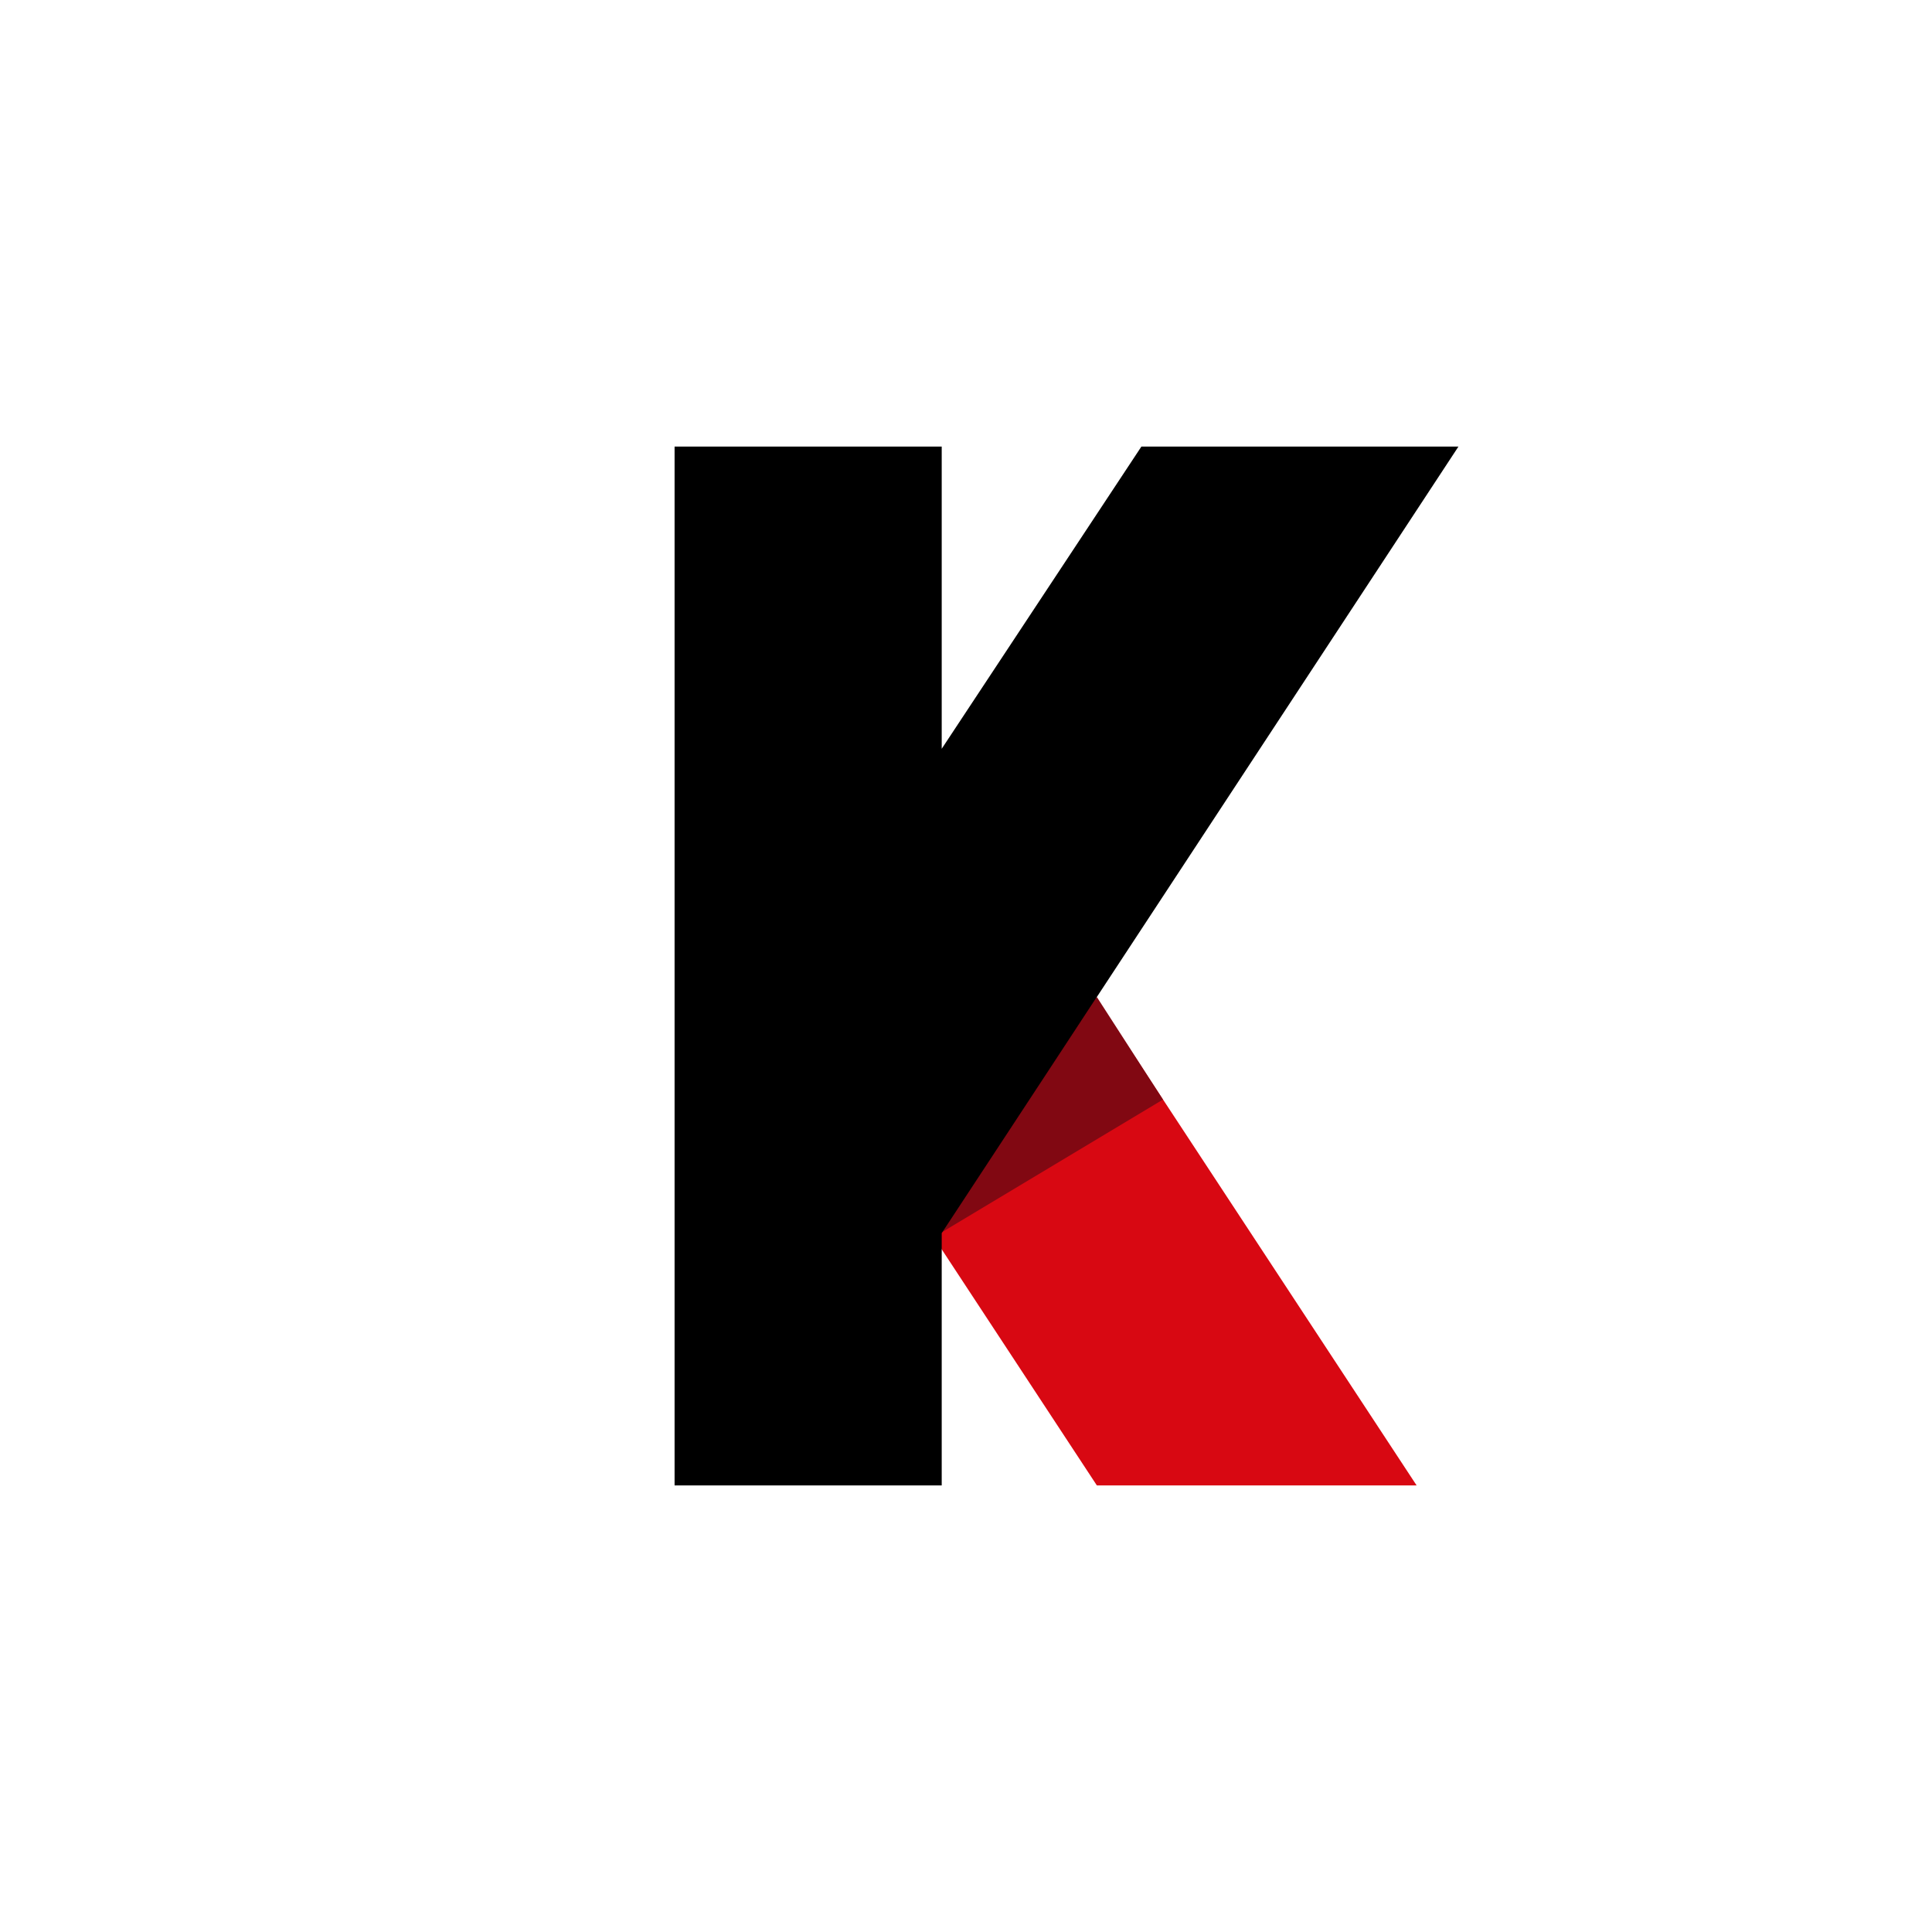
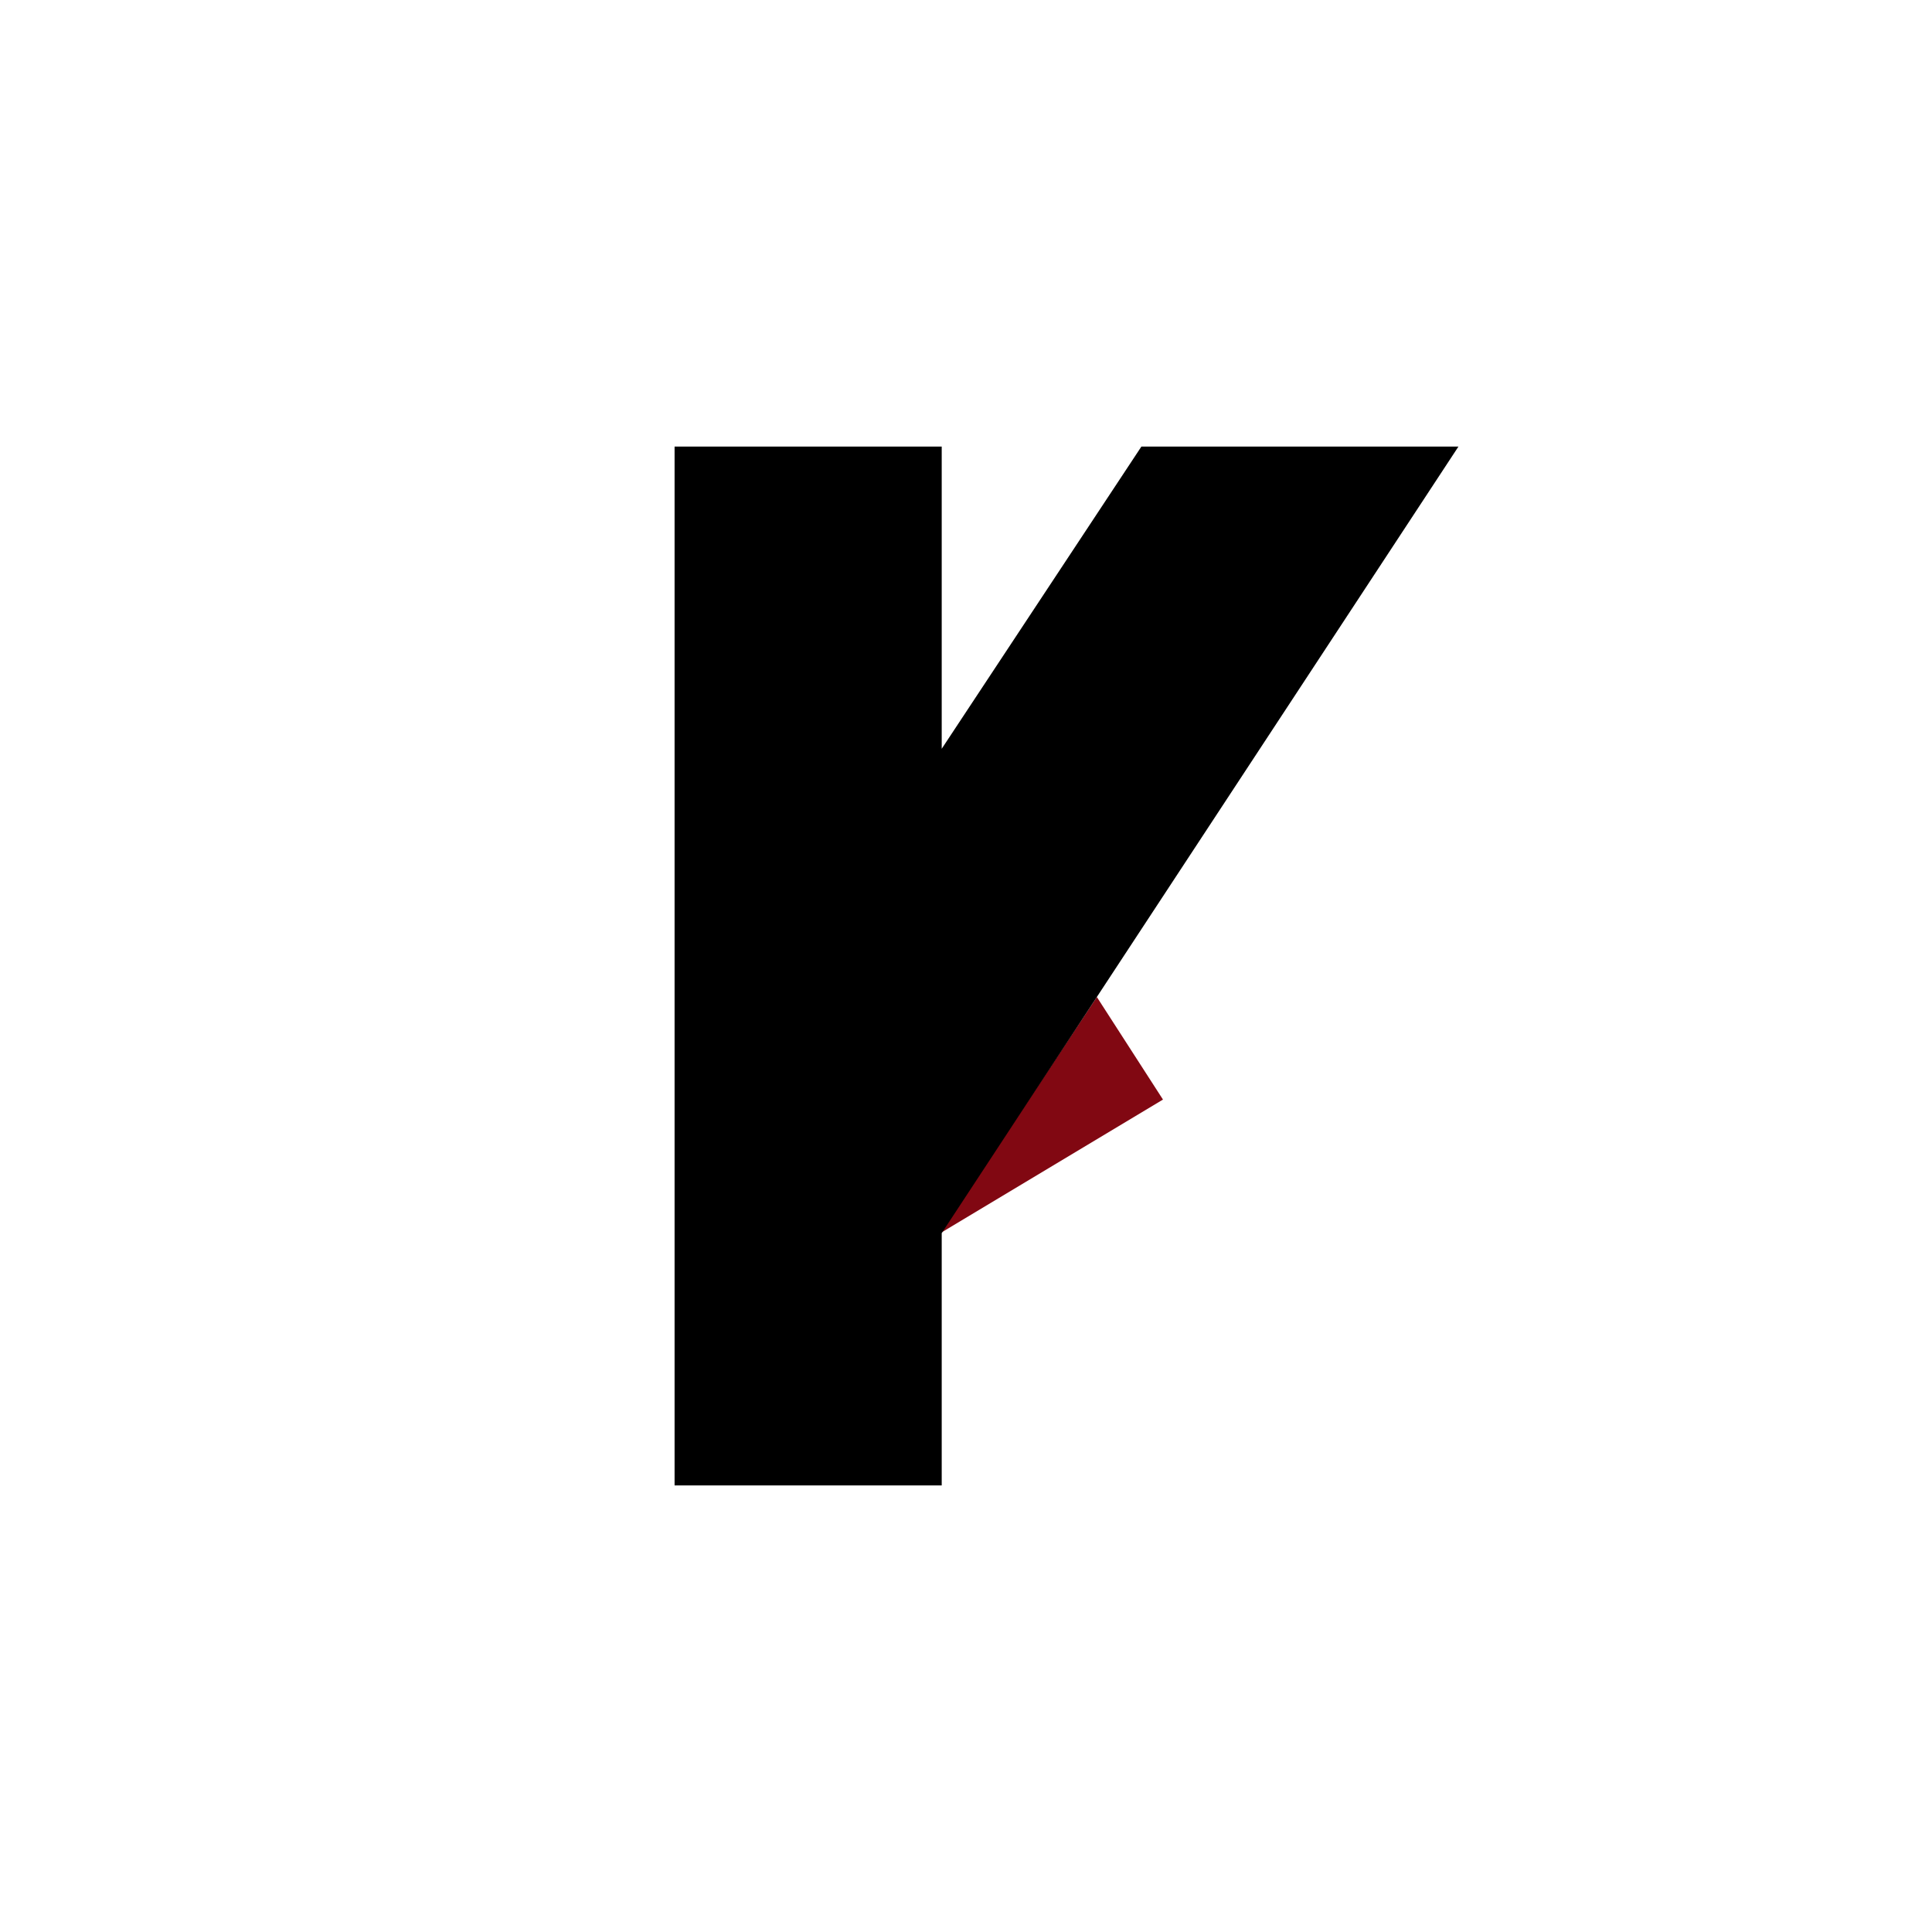
<svg xmlns="http://www.w3.org/2000/svg" version="1.1" id="Layer_1" x="0px" y="0px" viewBox="0 0 143.2 143.2" style="enable-background:new 0 0 143.2 143.2;" xml:space="preserve">
  <style type="text/css">
	.st0{fill-rule:evenodd;clip-rule:evenodd;fill:#D80812;}
	.st1{fill:#810812;}
	.st2{fill-rule:evenodd;clip-rule:evenodd;fill:#FFFFFF;}
	.st3{fill:#E6E7E8;}
	.st4{fill:#FFFFFF;}
	.st5{fill-rule:evenodd;clip-rule:evenodd;fill:#231F20;}
	.st6{fill:#231F20;}
</style>
  <g>
-     <polygon class="st0" points="56,71.6 79.7,71.6 105,110.1 81.3,110.1  " />
    <polygon class="st1" points="69.7,91.4 81.3,73.9 86.2,81.5  " />
    <polygon points="108.1,33.1 84.6,33.1 69.8,55.5 69.8,33.1 50,33.1 50,110.1 69.8,110.1 69.8,91.4  " />
  </g>
</svg>